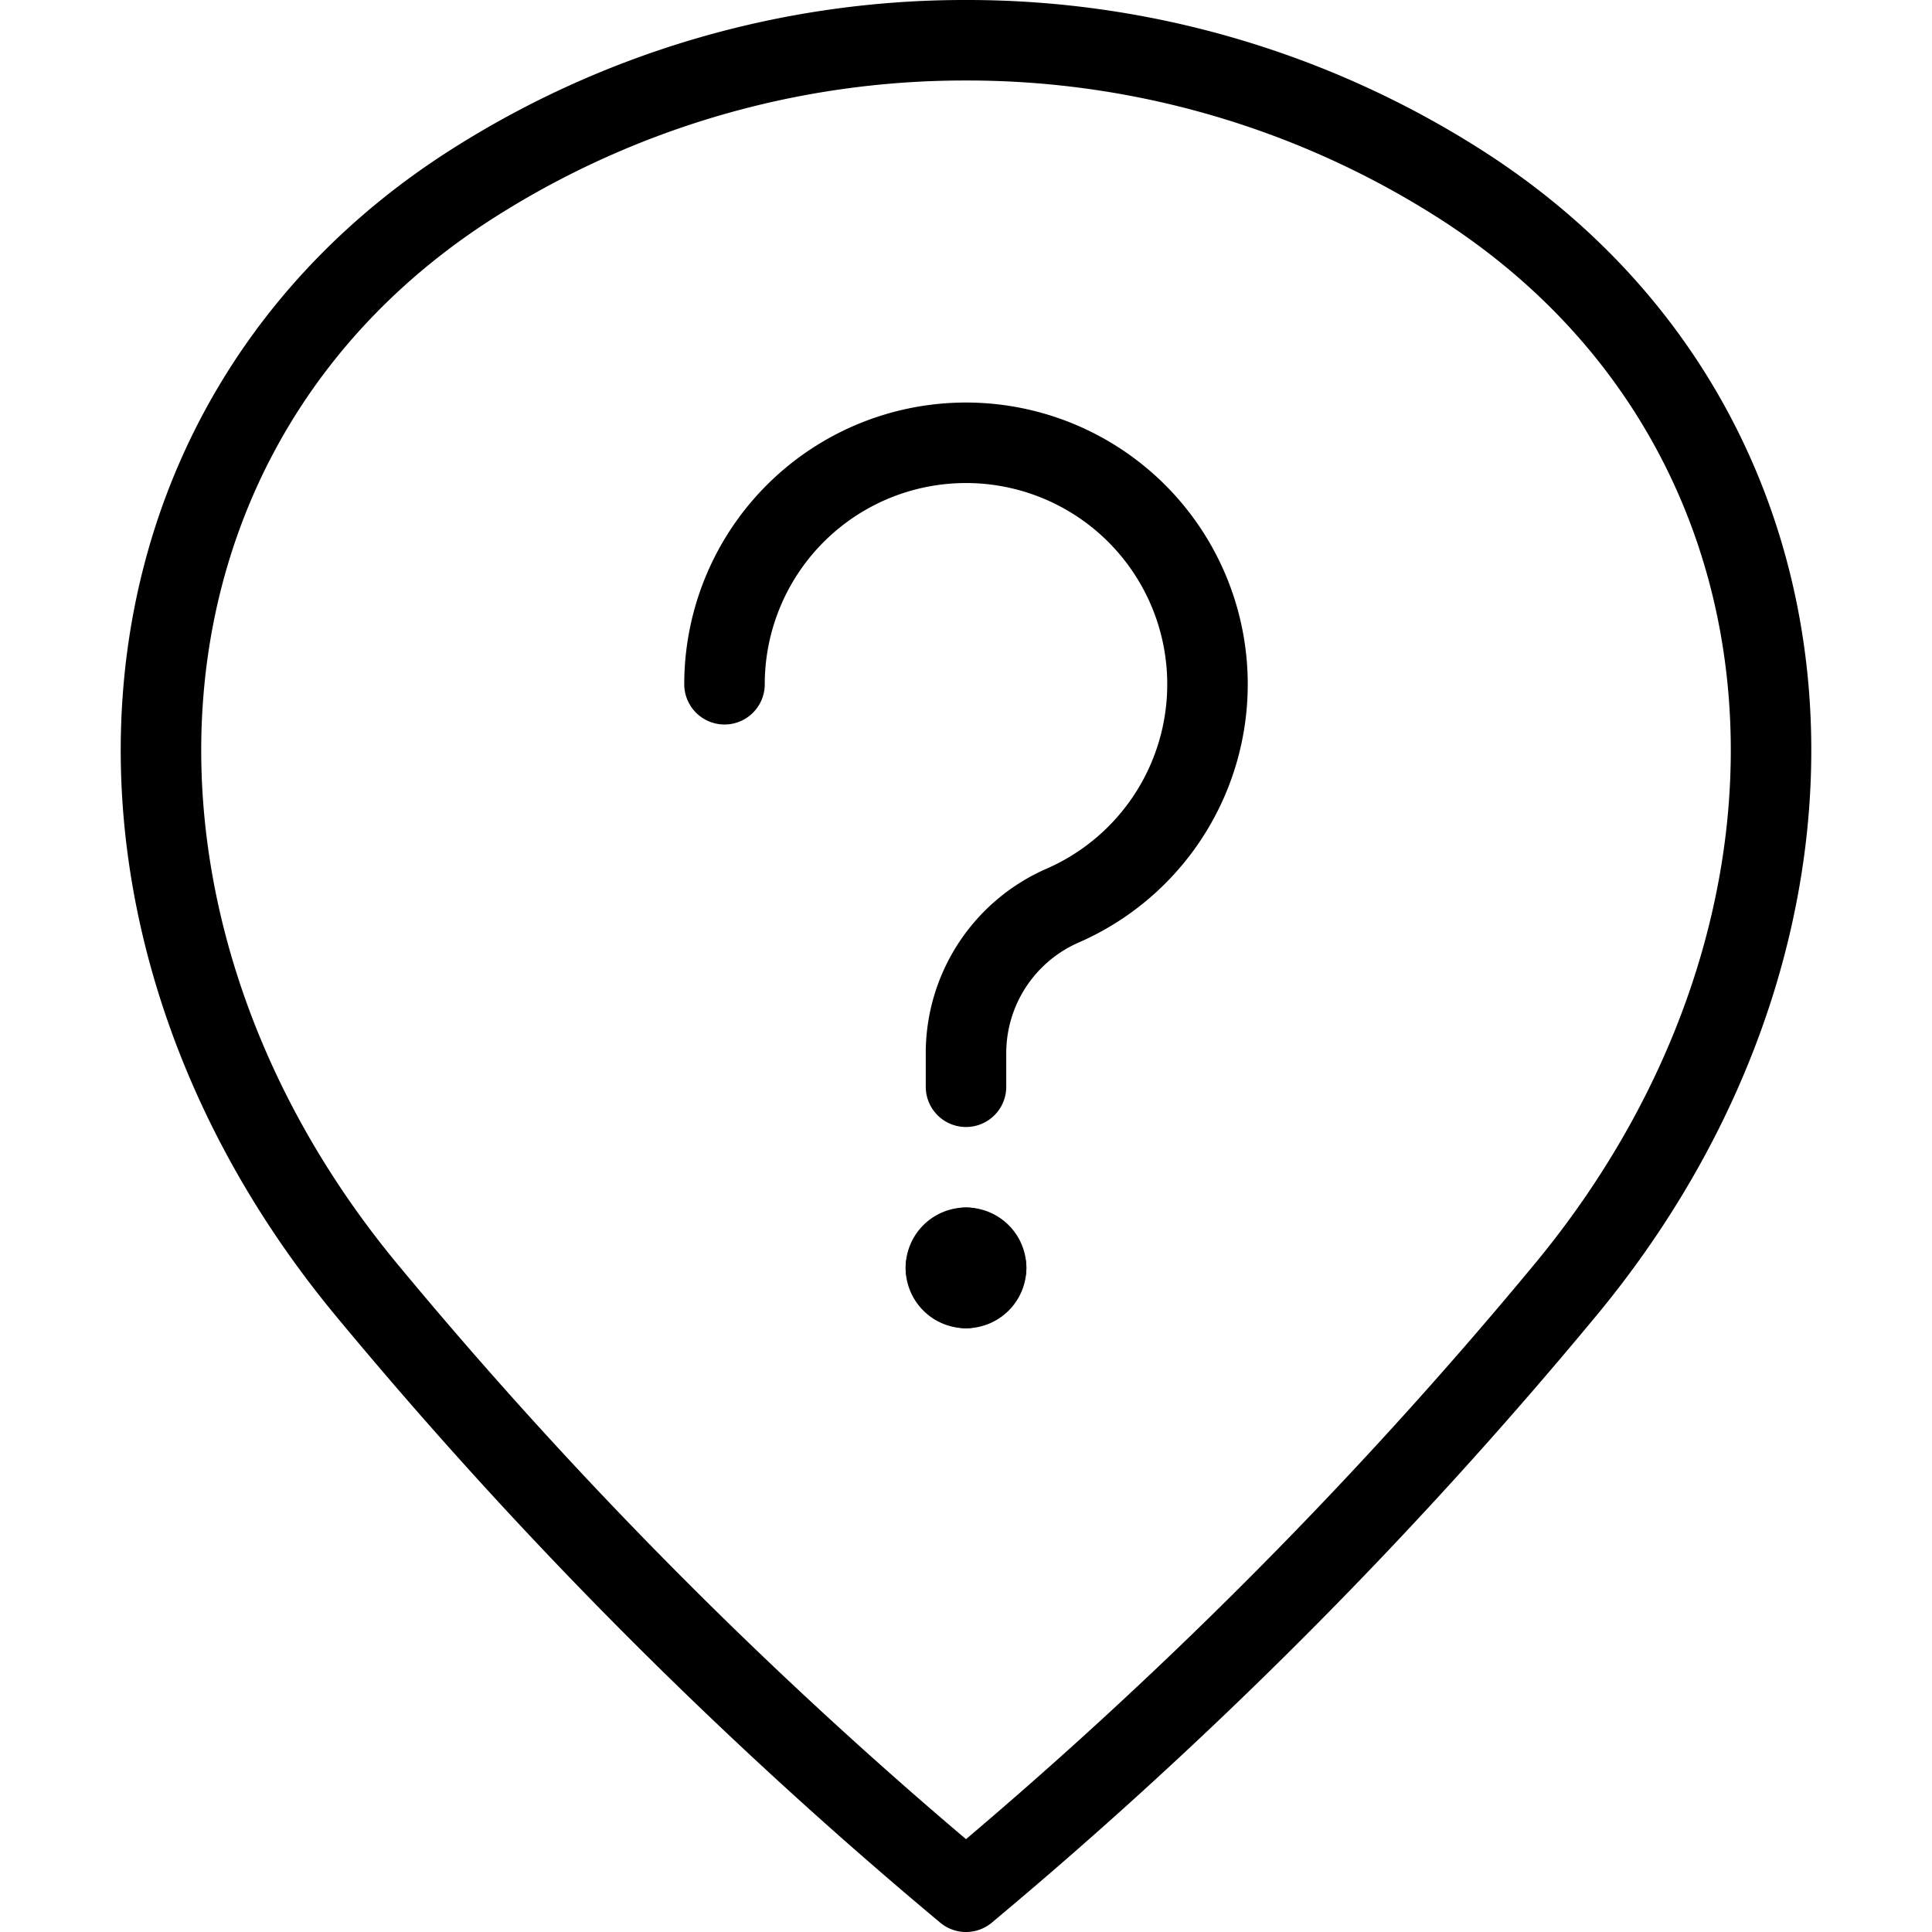
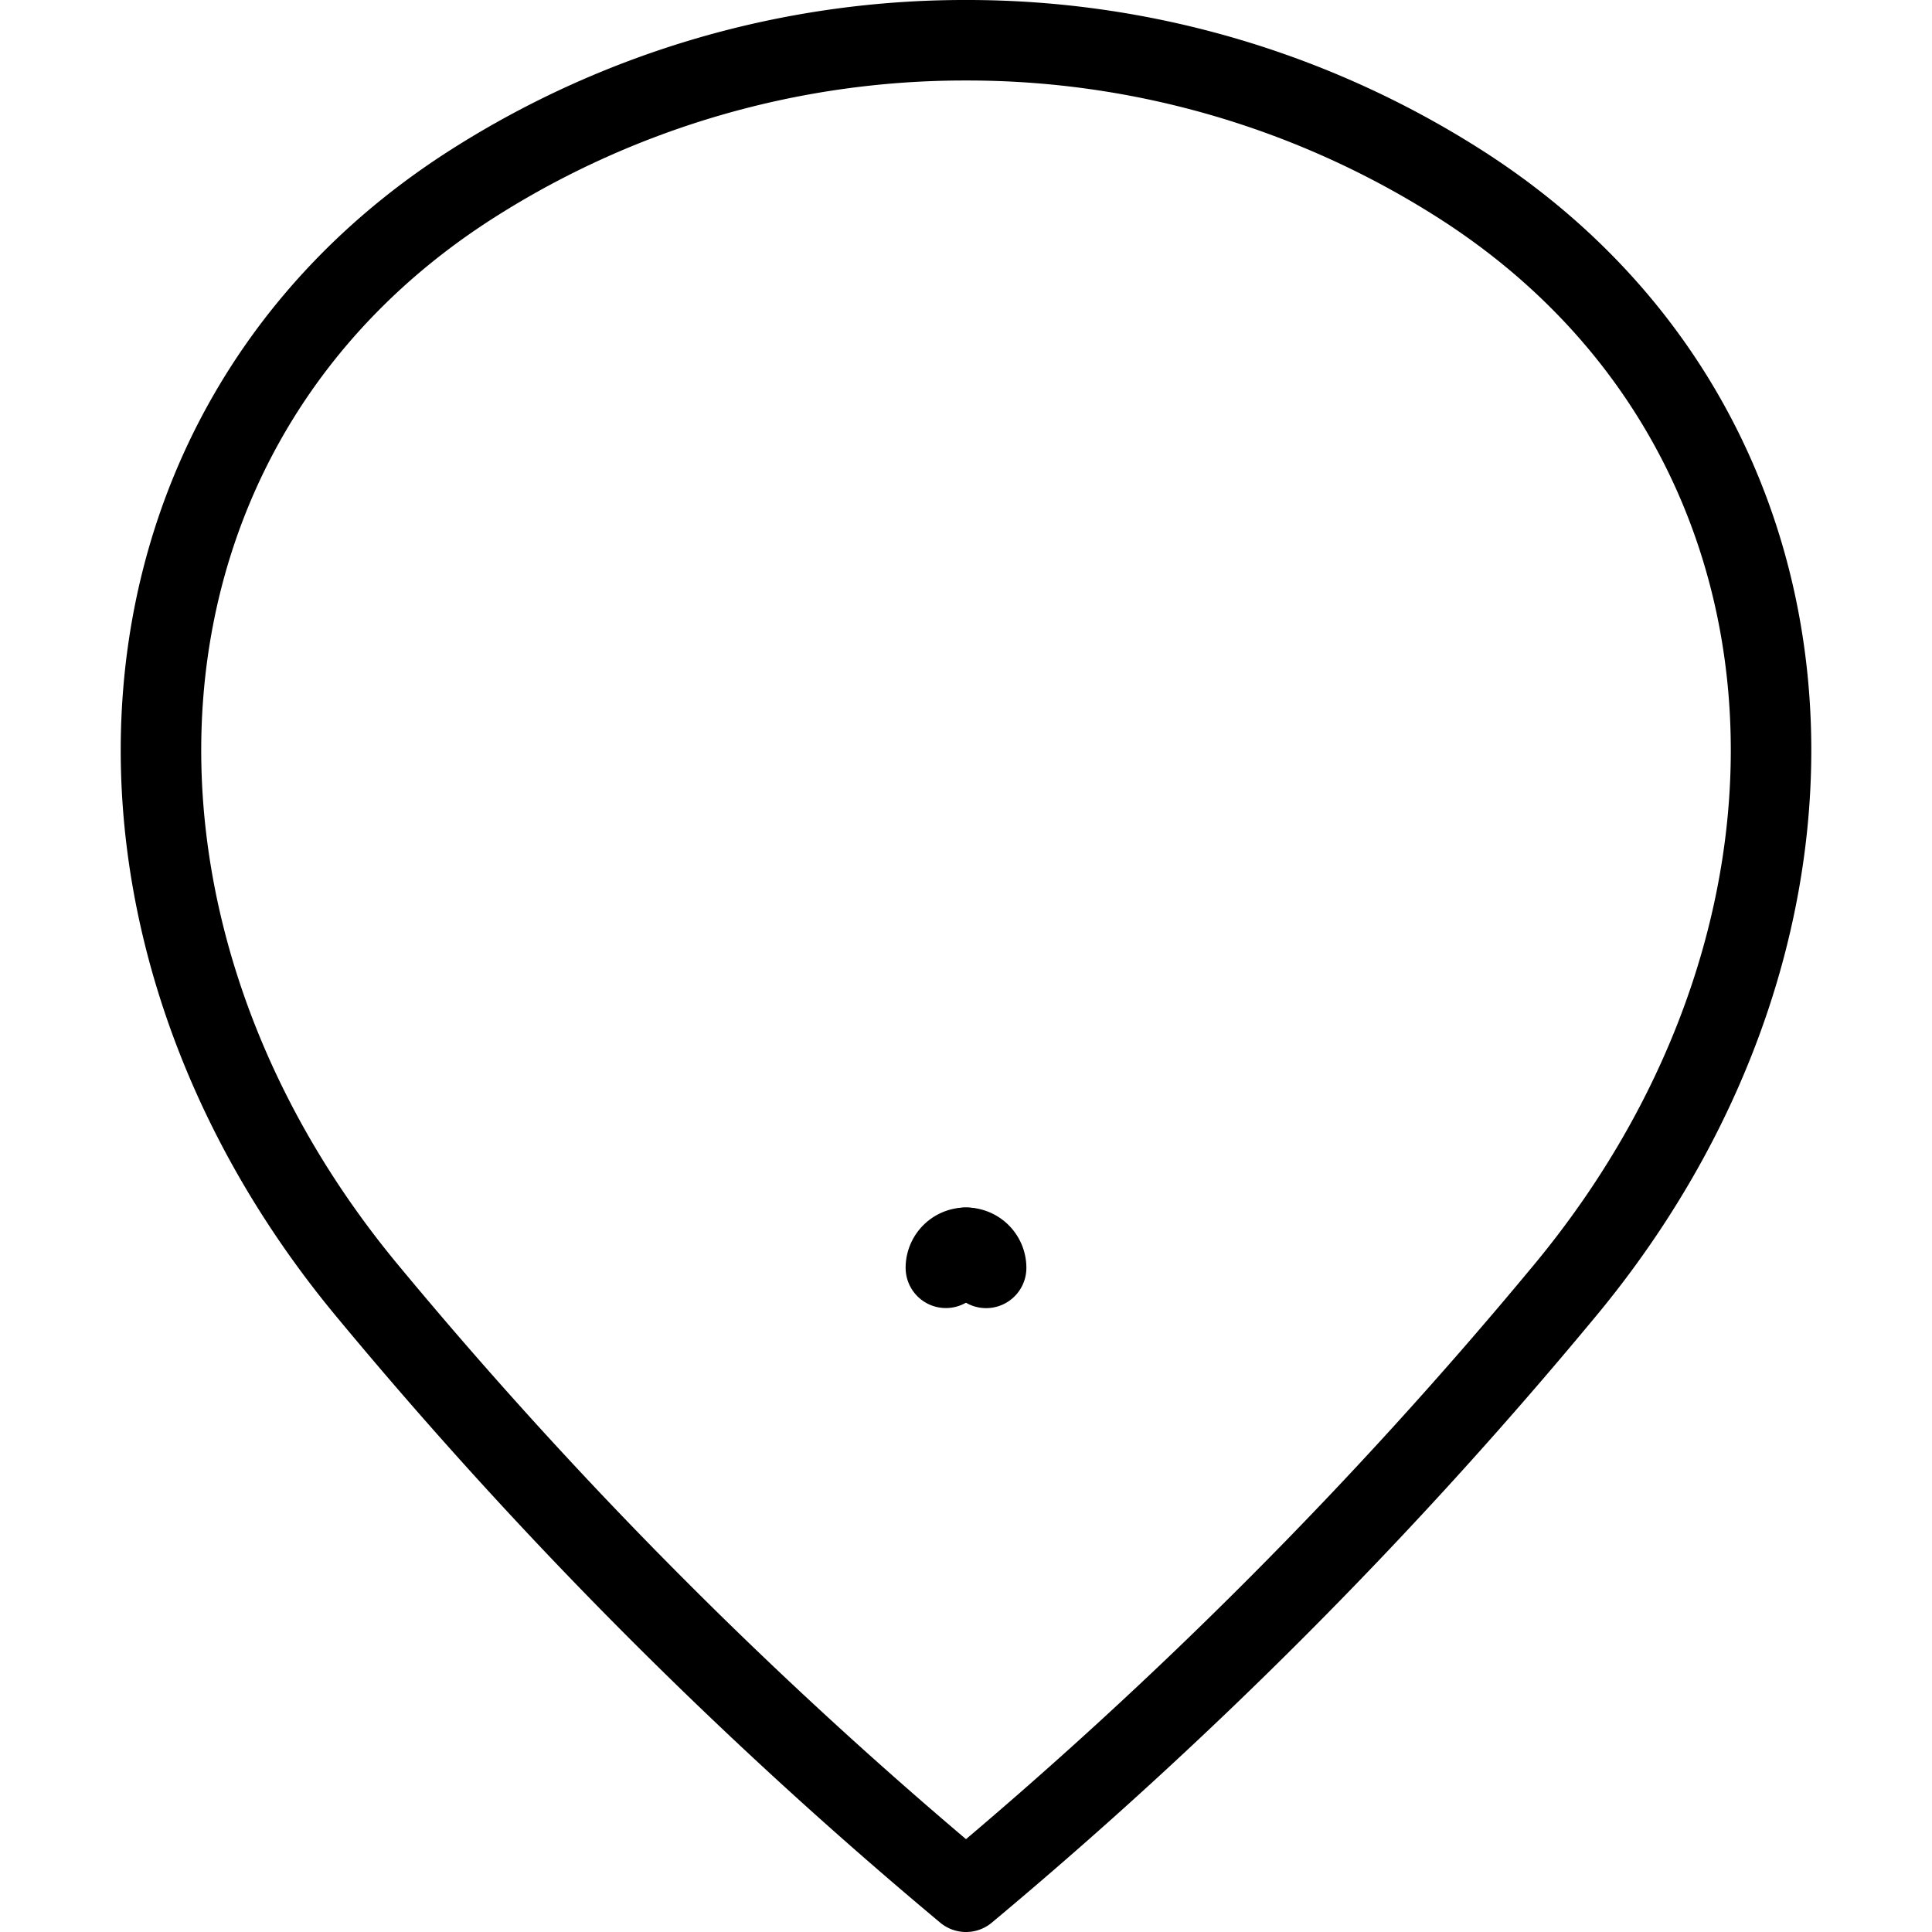
<svg xmlns="http://www.w3.org/2000/svg" viewBox="0 0 24 24">
  <g transform="matrix(1,0,0,1,0,0)">
    <path d="M12,.5a11.38,11.38,0,0,1,6.112,1.77c4.75,3.011,5.1,9.23,1.315,13.777A57.572,57.572,0,0,1,12,23.5a57.572,57.572,0,0,1-7.427-7.453C.789,11.5,1.138,5.281,5.888,2.27A11.38,11.38,0,0,1,12,.5Z" fill="none" stroke="#000000" stroke-linecap="round" stroke-linejoin="round" />
    <path d="M12,15.5a.25.25,0,0,1,.25.25" fill="none" stroke="#000000" stroke-linecap="round" stroke-linejoin="round" />
    <path d="M11.75,15.749A.25.25,0,0,1,12,15.5" fill="none" stroke="#000000" stroke-linecap="round" stroke-linejoin="round" />
-     <path d="M12,16a.25.25,0,0,1-.25-.25" fill="none" stroke="#000000" stroke-linecap="round" stroke-linejoin="round" />
-     <path d="M12.25,15.749A.25.25,0,0,1,12,16" fill="none" stroke="#000000" stroke-linecap="round" stroke-linejoin="round" />
-     <path d="M9,8.5a3,3,0,1,1,4.2,2.75A2,2,0,0,0,12,13.083V13.5" fill="none" stroke="#000000" stroke-linecap="round" stroke-linejoin="round" />
  </g>
</svg>